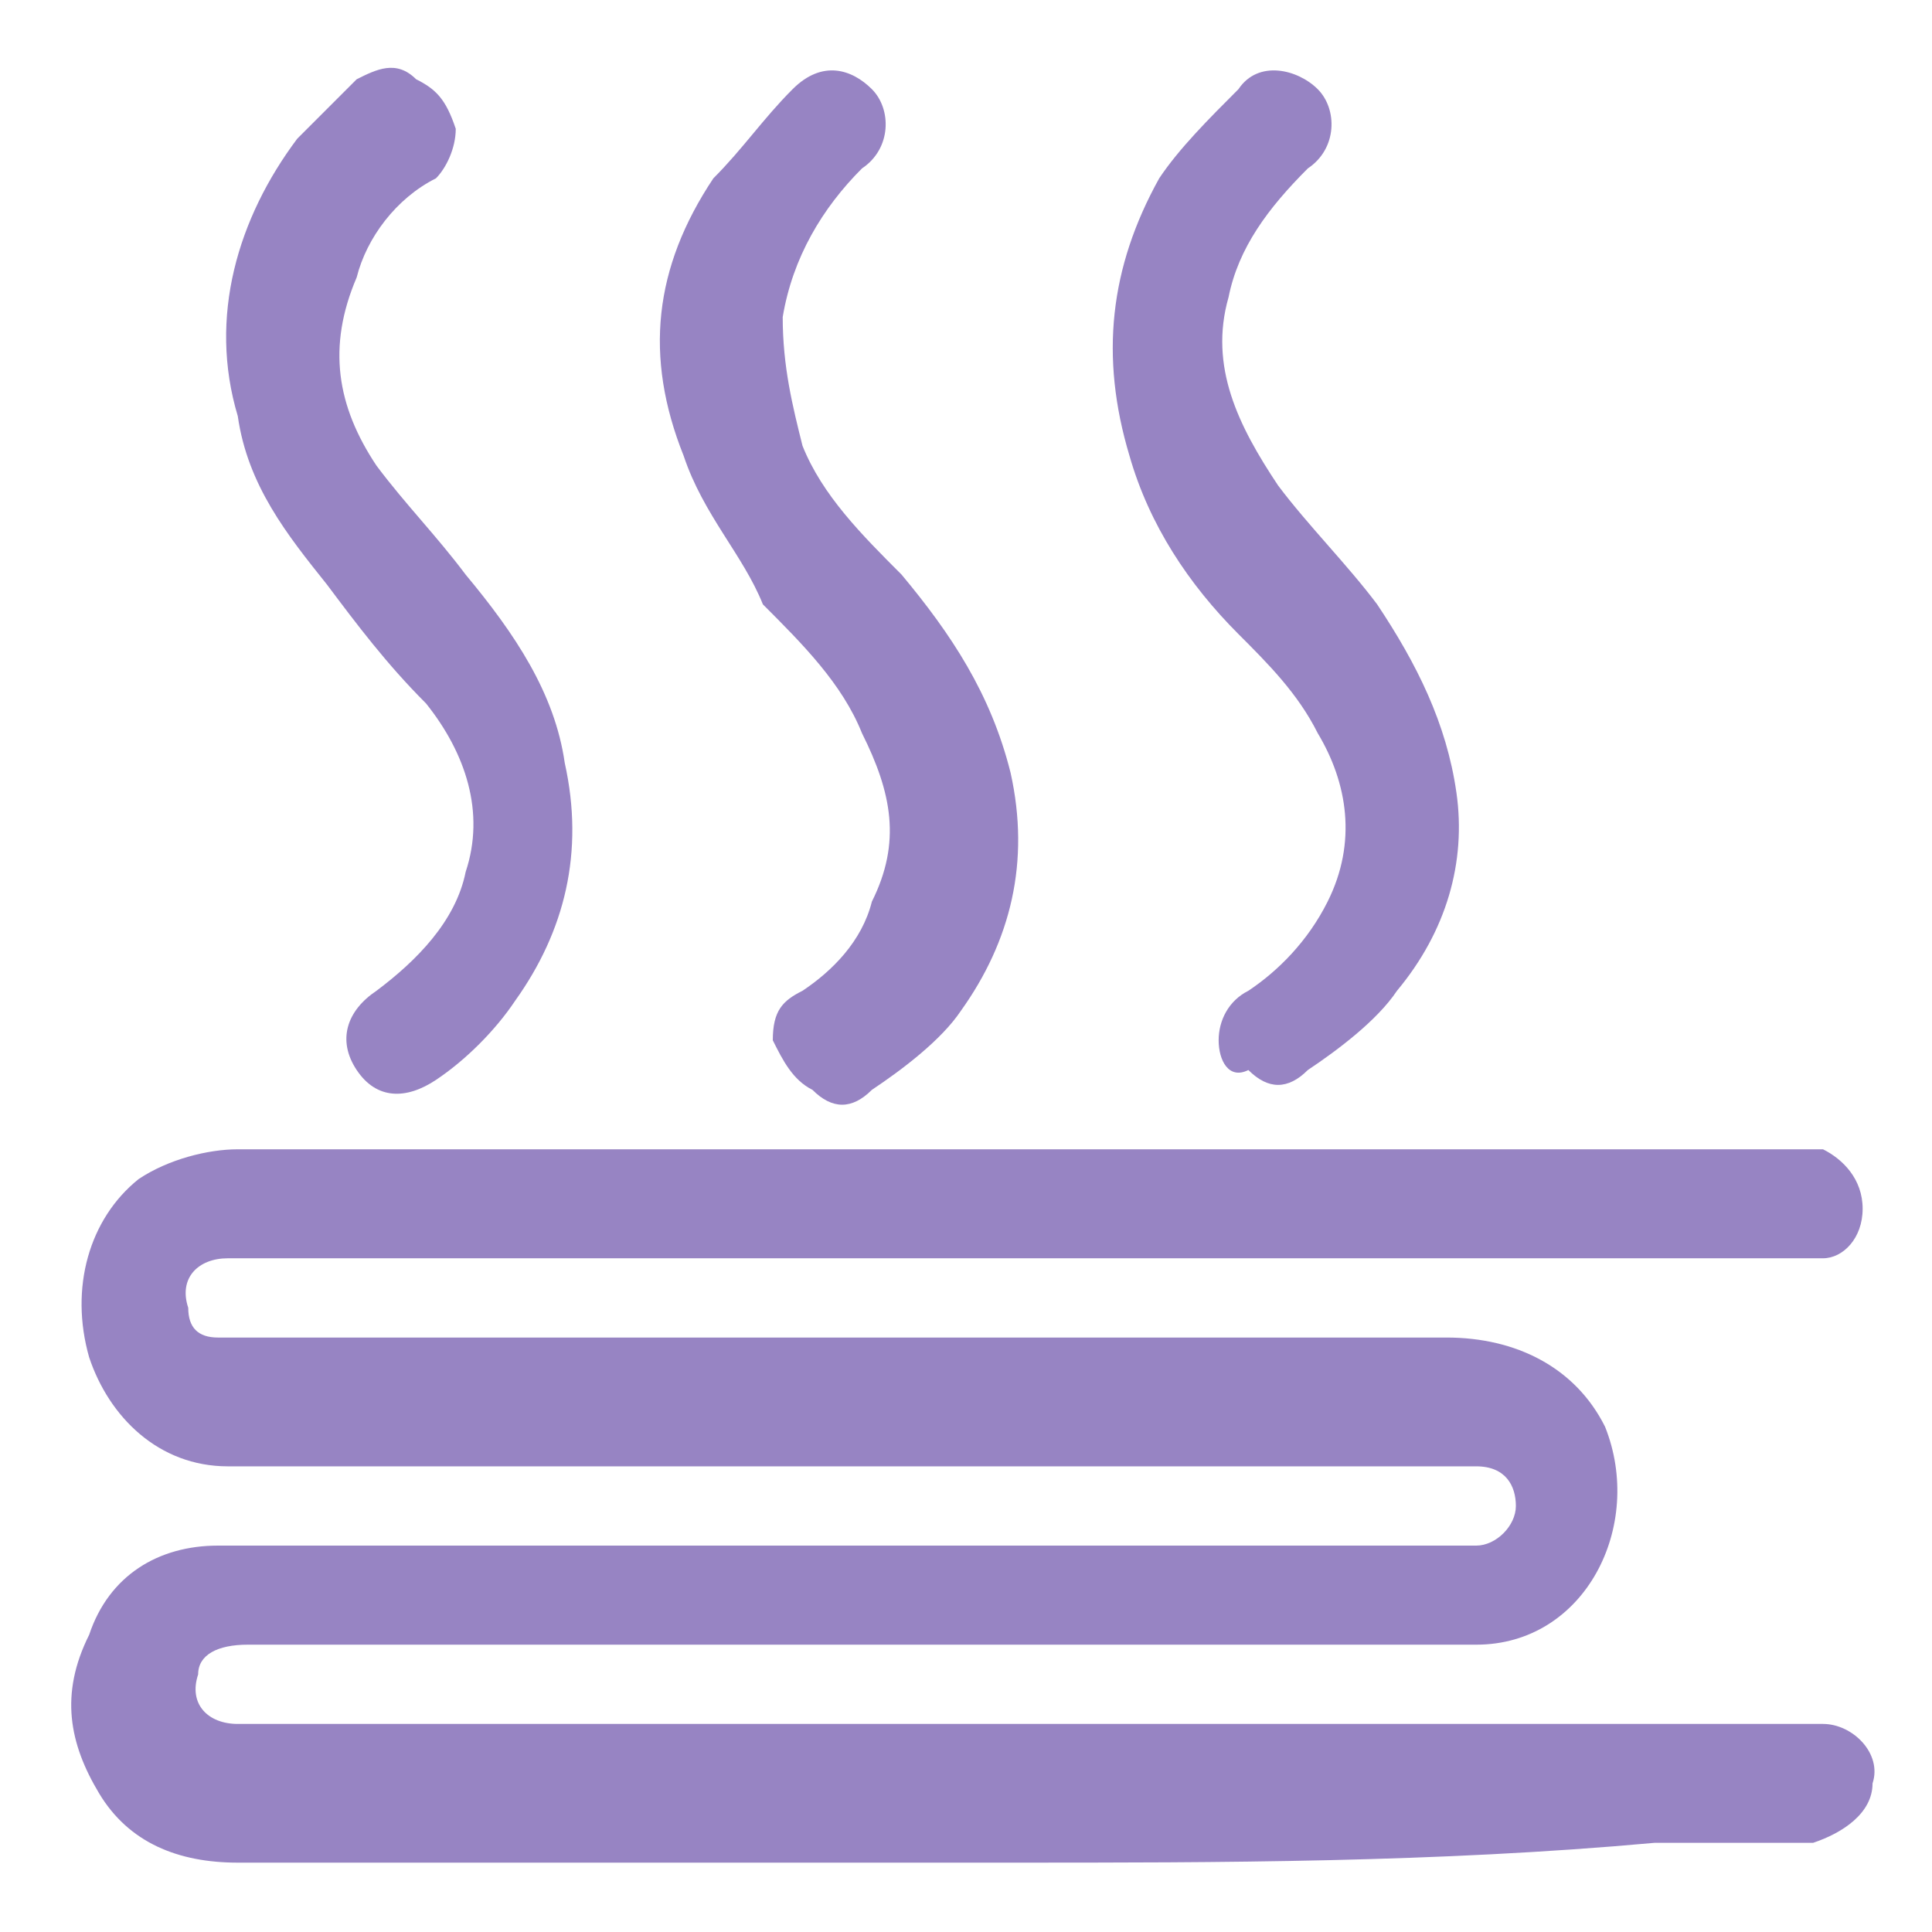
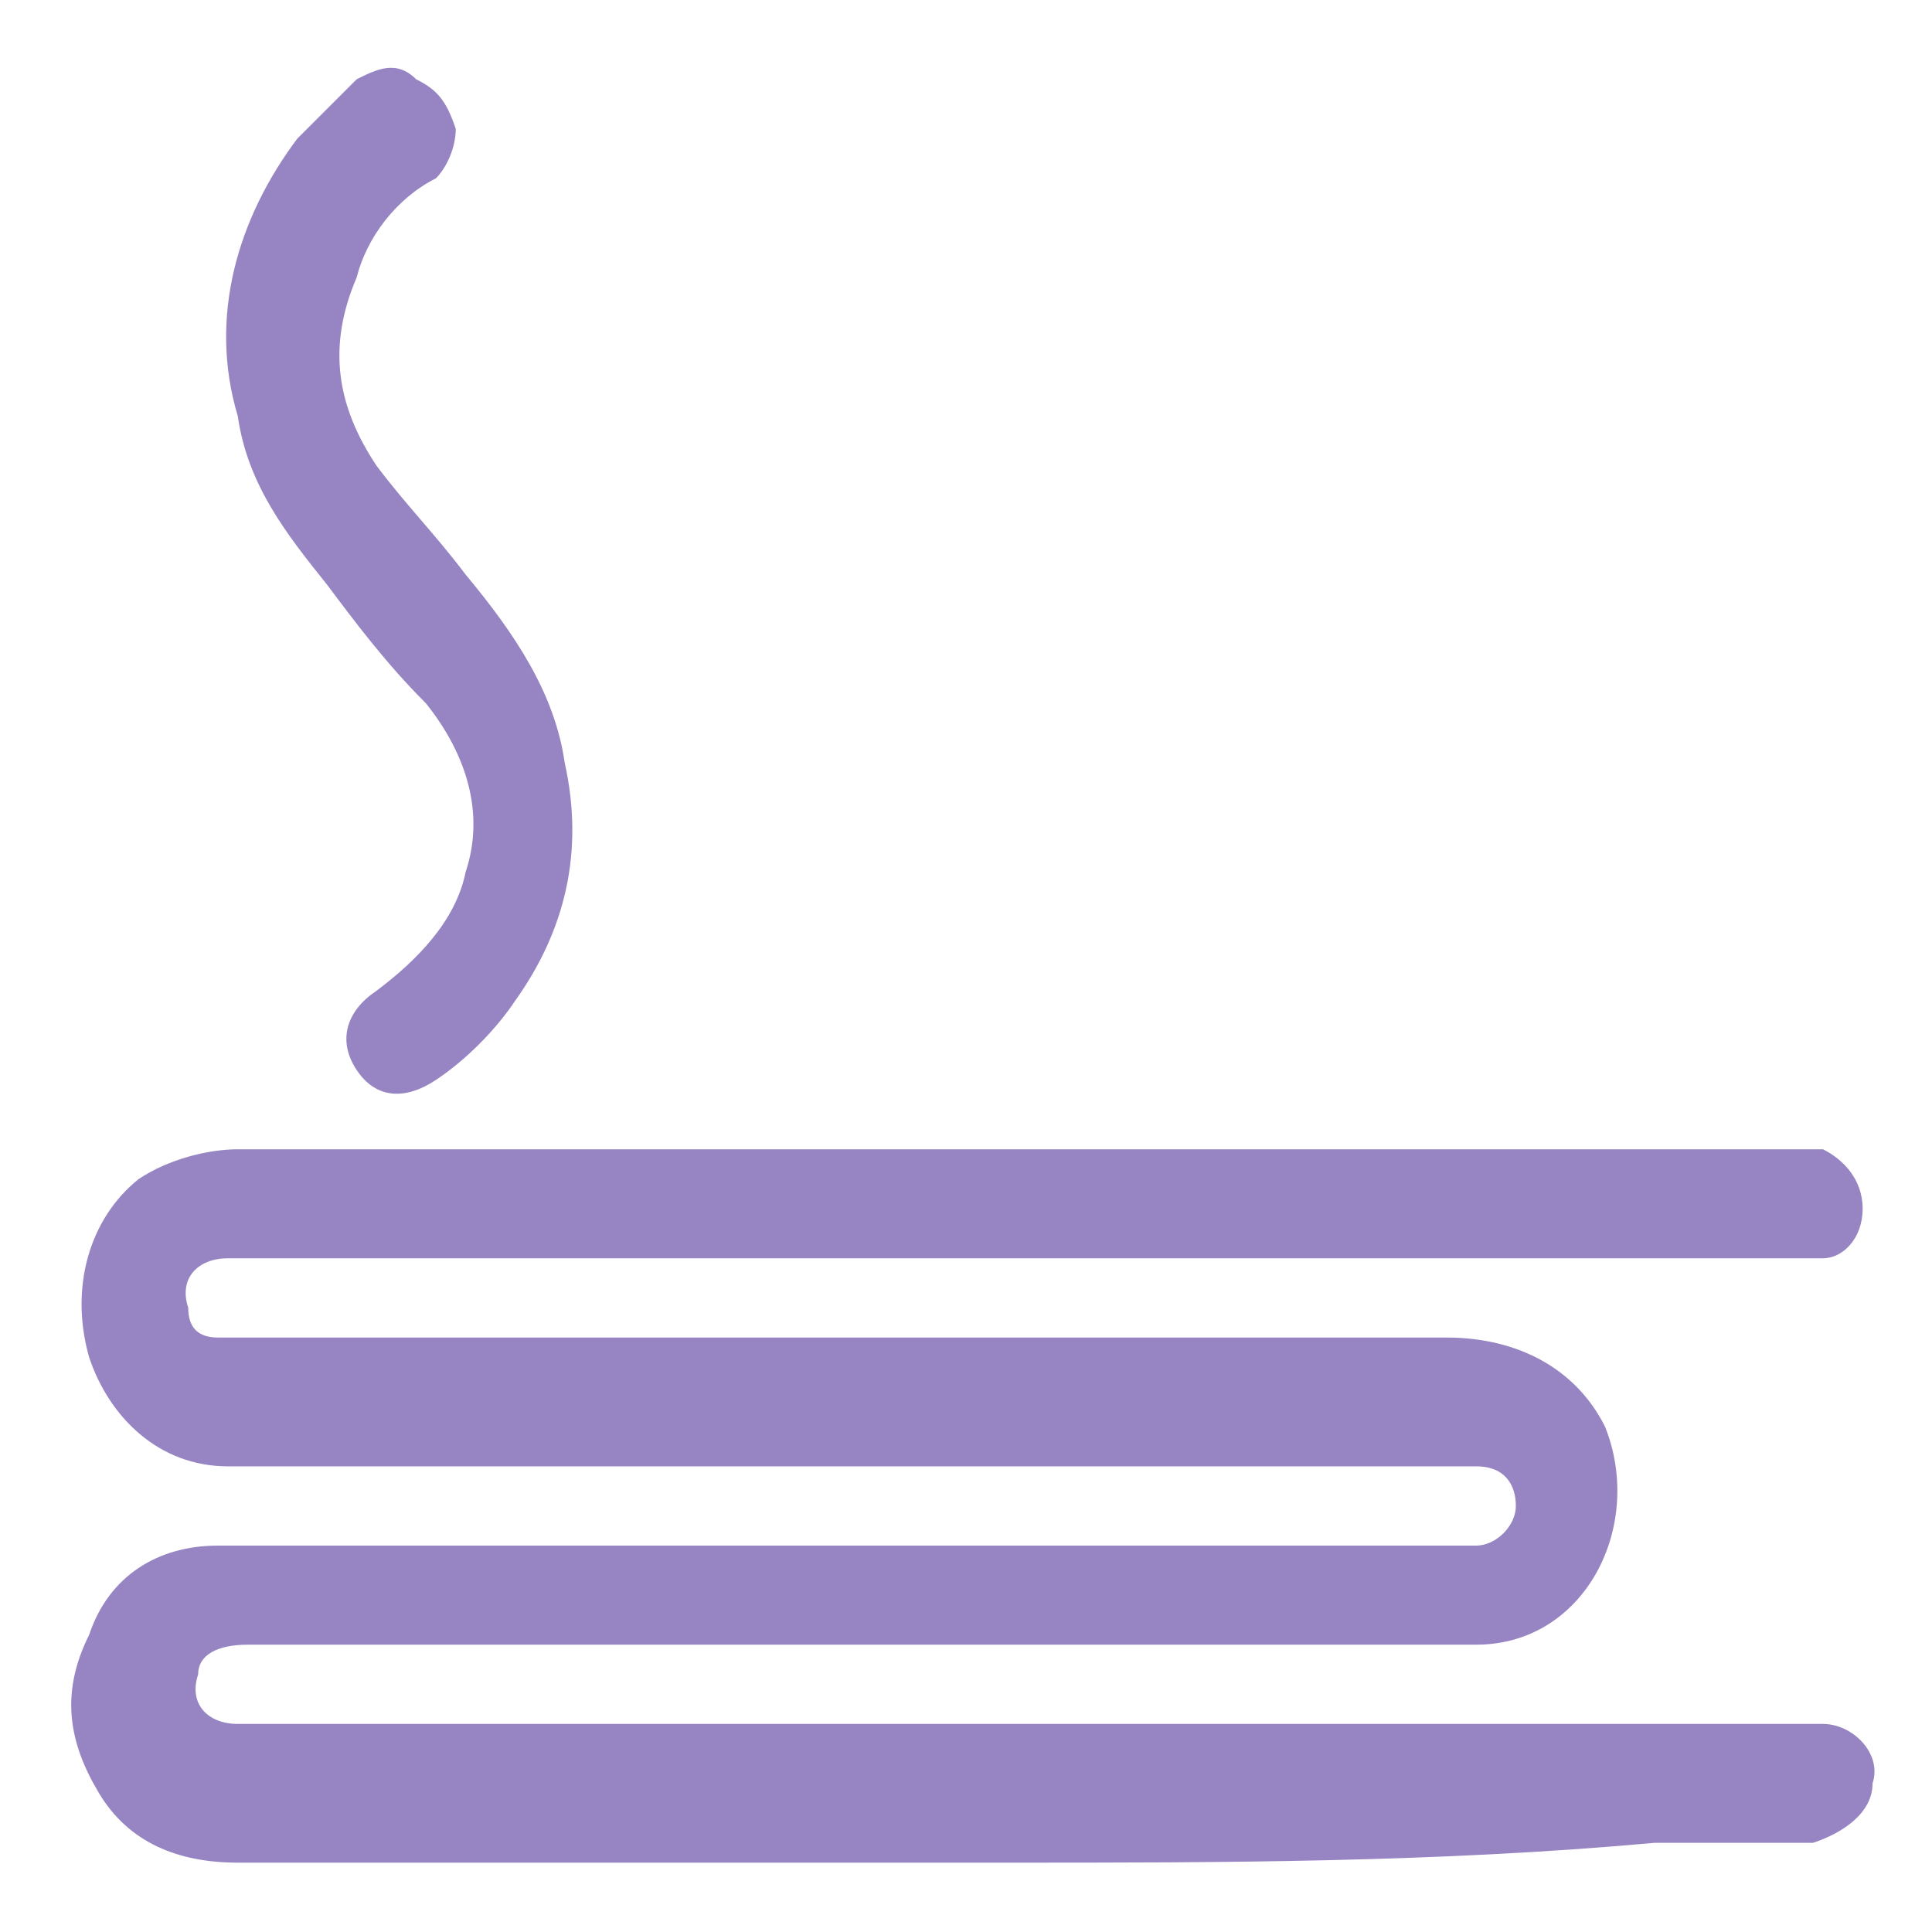
<svg xmlns="http://www.w3.org/2000/svg" version="1.1" id="_Слой_1" x="0px" y="0px" viewBox="0 0 19.5 19.5" style="enable-background:new 0 0 19.5 19.5;" xml:space="preserve">
  <style type="text/css">
	.st0{fill:#9784C3;}
</style>
  <g>
    <g>
      <path class="st0" d="M10.2,18.8c-2.6,0-5.2,0-7.8,0c-0.6,0-1.1-0.2-1.4-0.7c-0.3-0.5-0.4-1-0.1-1.6c0.2-0.6,0.7-0.9,1.3-0.9    c0.6,0,1.1,0,1.7,0c3.6,0,7.1,0,10.7,0c0.1,0,0.2,0,0.3,0c0.2,0,0.4-0.2,0.4-0.4c0-0.2-0.1-0.4-0.4-0.4c-0.5,0-1,0-1.6,0    c-3.1,0-6.1,0-9.2,0c-0.6,0-1.2,0-1.8,0c-0.7,0-1.2-0.5-1.4-1.1c-0.2-0.7,0-1.4,0.5-1.8c0.3-0.2,0.7-0.3,1-0.3c1.5,0,2.9,0,4.4,0    c3.8,0,7.6,0,11.3,0c0.1,0,0.2,0,0.3,0c0.2,0.1,0.4,0.3,0.4,0.6c0,0.3-0.2,0.5-0.4,0.5c-0.1,0-0.2,0-0.3,0c-4.5,0-8.9,0-13.4,0    c-0.8,0-1.6,0-2.4,0c-0.3,0-0.5,0.2-0.4,0.5c0,0.2,0.1,0.3,0.3,0.3c0.1,0,0.2,0,0.3,0c4,0,8.1,0,12.1,0c0.7,0,1.3,0.3,1.6,0.9    c0.4,1-0.2,2.2-1.3,2.2c-1.2,0-2.4,0-3.6,0c-2.9,0-5.9,0-8.8,0c-0.3,0-0.5,0.1-0.5,0.3c-0.1,0.3,0.1,0.5,0.4,0.5    c0.8,0,1.6,0,2.4,0c2.6,0,5.3,0,7.9,0c1.8,0,3.6,0,5.4,0c0.1,0,0.2,0,0.3,0c0.3,0,0.6,0.3,0.5,0.6c0,0.3-0.3,0.5-0.6,0.6    c-0.5,0-1,0-1.6,0C14.5,18.8,12.3,18.8,10.2,18.8z" />
-       <path class="st0" d="M7.8,10.5c0-0.3,0.1-0.4,0.3-0.5c0.3-0.2,0.6-0.5,0.7-0.9c0.3-0.6,0.2-1.1-0.1-1.7c-0.2-0.5-0.6-0.9-1-1.3    C7.5,5.6,7.1,5.2,6.9,4.6c-0.4-1-0.3-1.9,0.3-2.8C7.5,1.5,7.7,1.2,8,0.9c0.3-0.3,0.6-0.2,0.8,0c0.2,0.2,0.2,0.6-0.1,0.8    C8.3,2.1,8,2.6,7.9,3.2C7.9,3.7,8,4.1,8.1,4.5c0.2,0.5,0.6,0.9,1,1.3c0.5,0.6,0.9,1.2,1.1,2c0.2,0.9,0,1.7-0.5,2.4    c-0.2,0.3-0.6,0.6-0.9,0.8c-0.2,0.2-0.4,0.2-0.6,0C8,10.9,7.9,10.7,7.8,10.5z" />
      <path class="st0" d="M4.6,1.3c0,0.2-0.1,0.4-0.2,0.5C4,2,3.7,2.4,3.6,2.8C3.3,3.5,3.4,4.1,3.8,4.7c0.3,0.4,0.6,0.7,0.9,1.1    c0.5,0.6,0.9,1.2,1,1.9c0.2,0.9,0,1.7-0.5,2.4c-0.2,0.3-0.5,0.6-0.8,0.8c-0.3,0.2-0.6,0.2-0.8-0.1c-0.2-0.3-0.1-0.6,0.2-0.8    c0.4-0.3,0.8-0.7,0.9-1.2c0.2-0.6,0-1.2-0.4-1.7C3.9,6.7,3.6,6.3,3.3,5.9c-0.4-0.5-0.8-1-0.9-1.7c-0.3-1,0-2,0.6-2.8    C3.2,1.2,3.4,1,3.6,0.8C3.8,0.7,4,0.6,4.2,0.8C4.4,0.9,4.5,1,4.6,1.3z" />
-       <path class="st0" d="M12.3,10.5c0-0.2,0.1-0.4,0.3-0.5c0.3-0.2,0.6-0.5,0.8-0.9c0.3-0.6,0.2-1.2-0.1-1.7c-0.2-0.4-0.5-0.7-0.8-1    c-0.5-0.5-0.9-1.1-1.1-1.8c-0.3-1-0.2-1.9,0.3-2.8c0.2-0.3,0.5-0.6,0.8-0.9c0.2-0.3,0.6-0.2,0.8,0c0.2,0.2,0.2,0.6-0.1,0.8    c-0.4,0.4-0.7,0.8-0.8,1.3c-0.2,0.7,0.1,1.3,0.5,1.9c0.3,0.4,0.7,0.8,1,1.2c0.4,0.6,0.7,1.2,0.8,1.9c0.1,0.7-0.1,1.4-0.6,2    c-0.2,0.3-0.6,0.6-0.9,0.8c-0.2,0.2-0.4,0.2-0.6,0C12.4,10.9,12.3,10.7,12.3,10.5z" />
    </g>
  </g>
</svg>